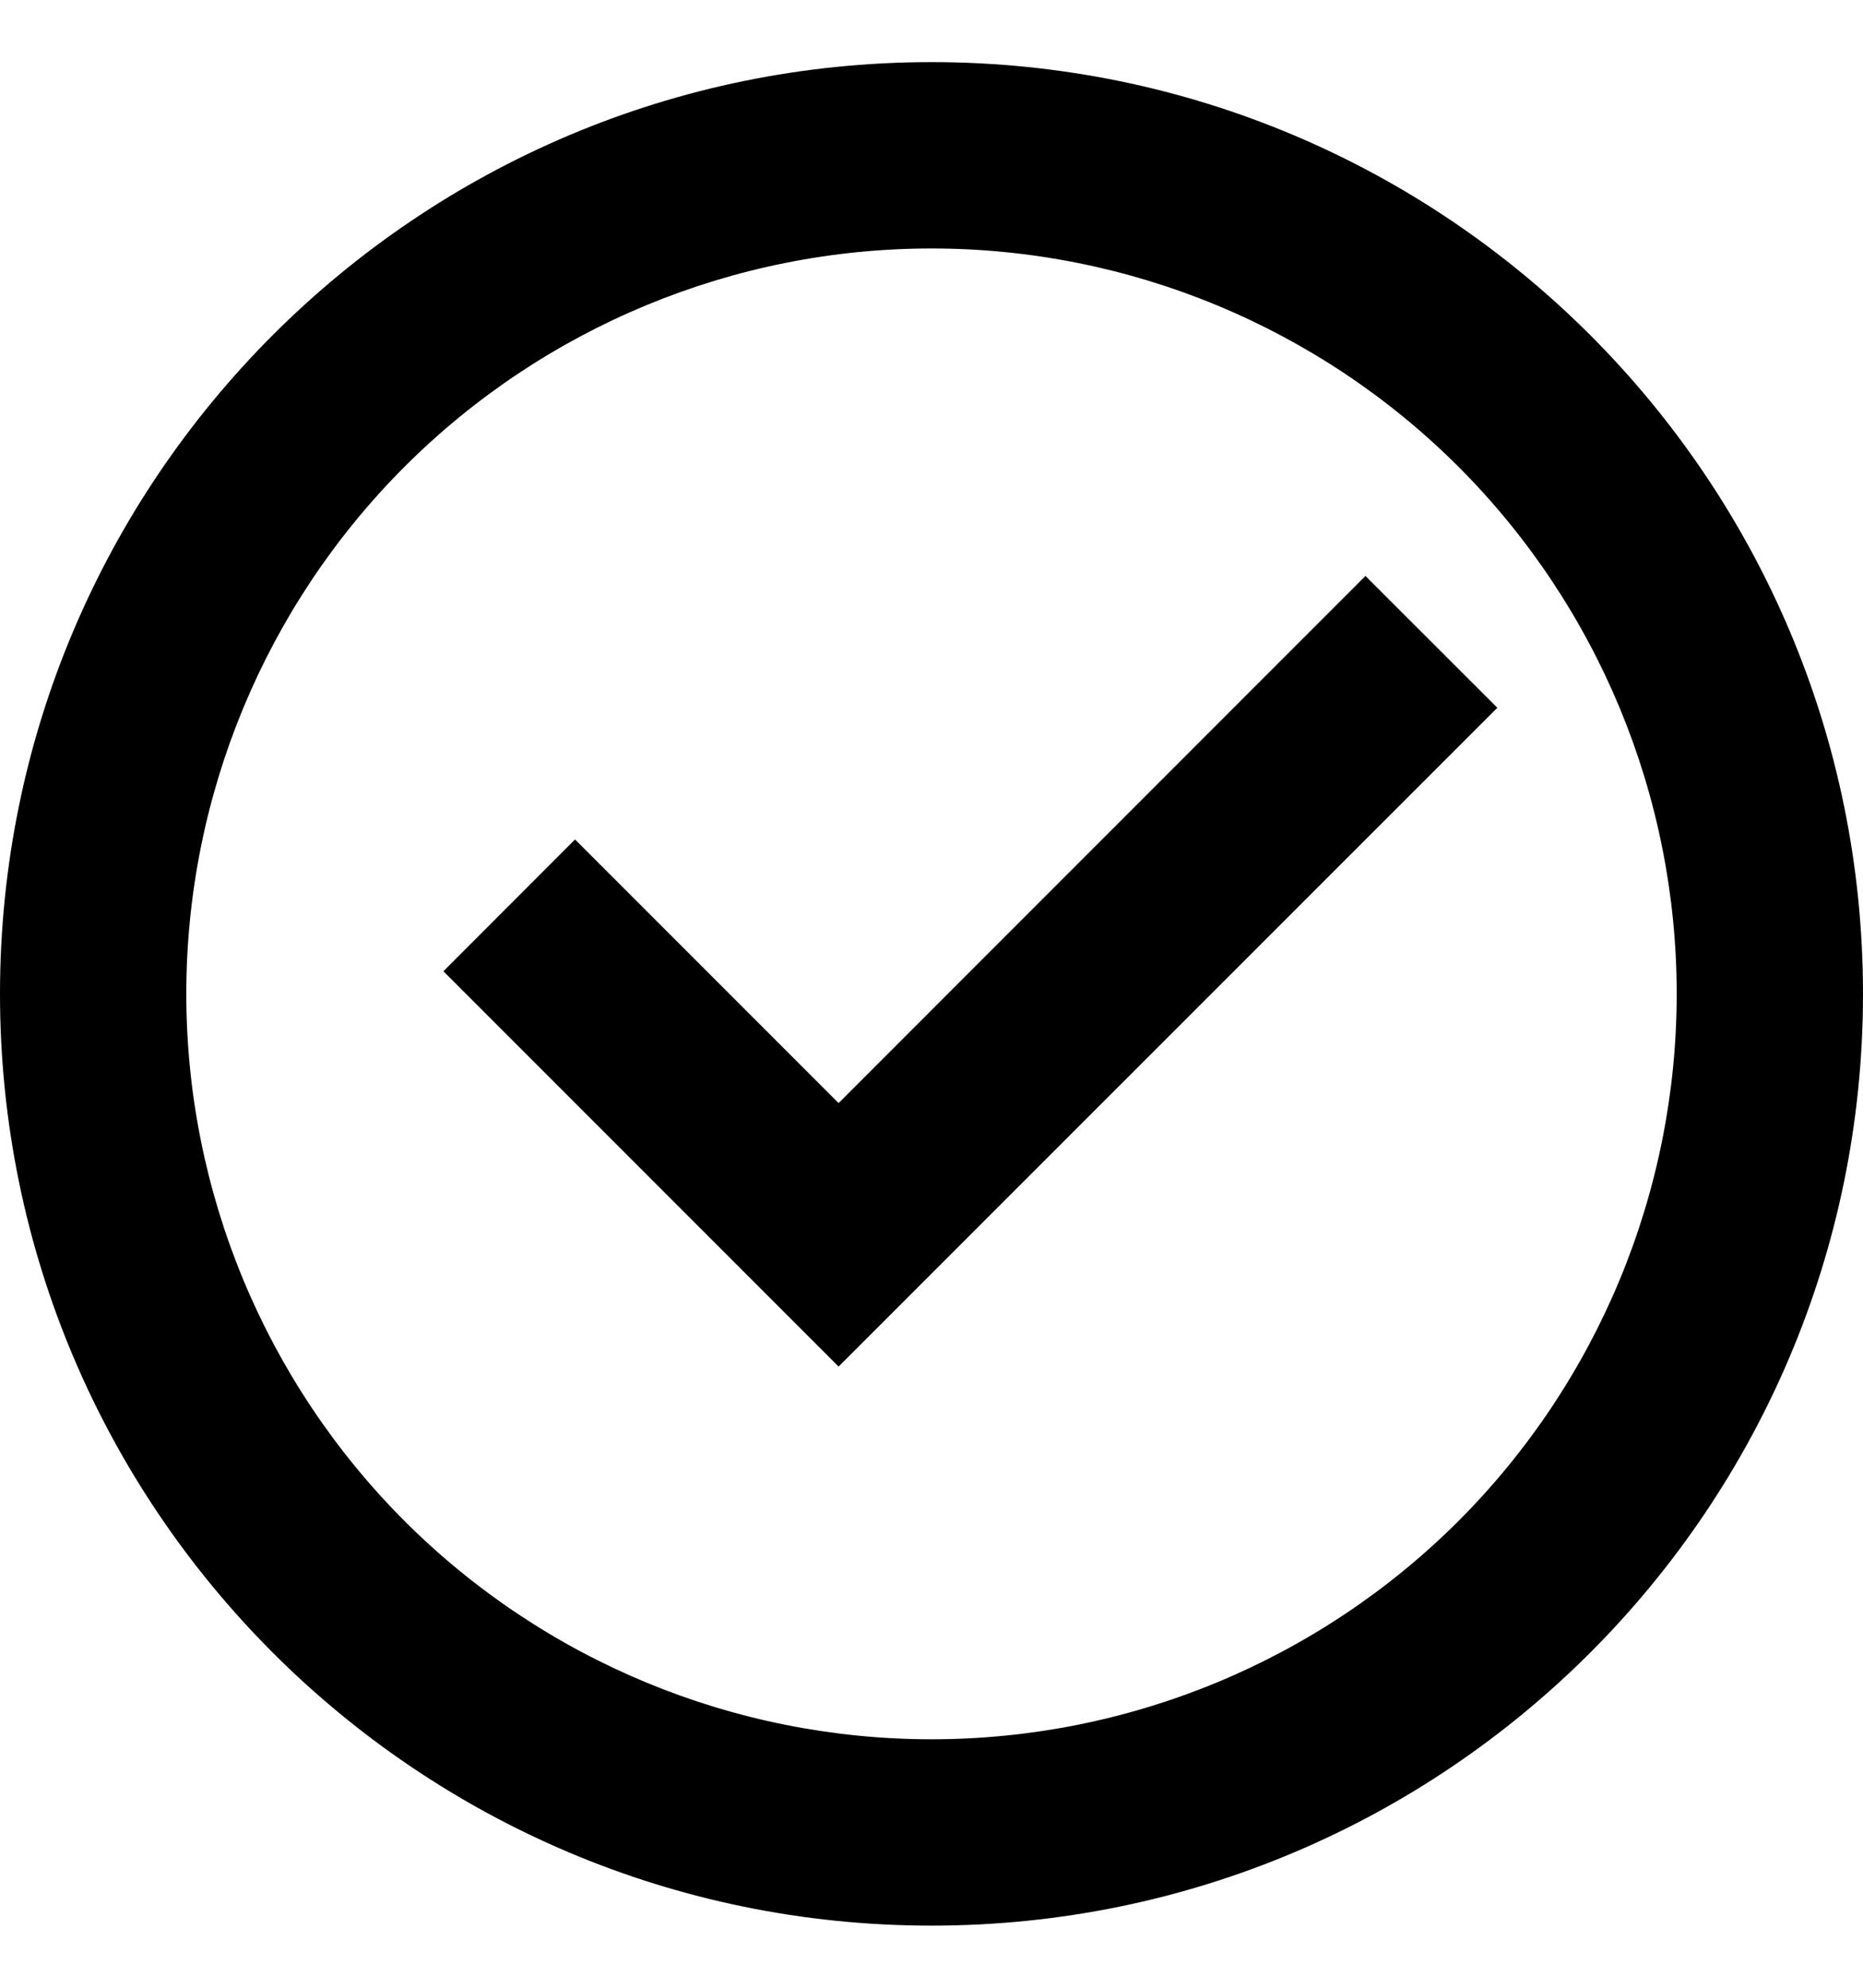
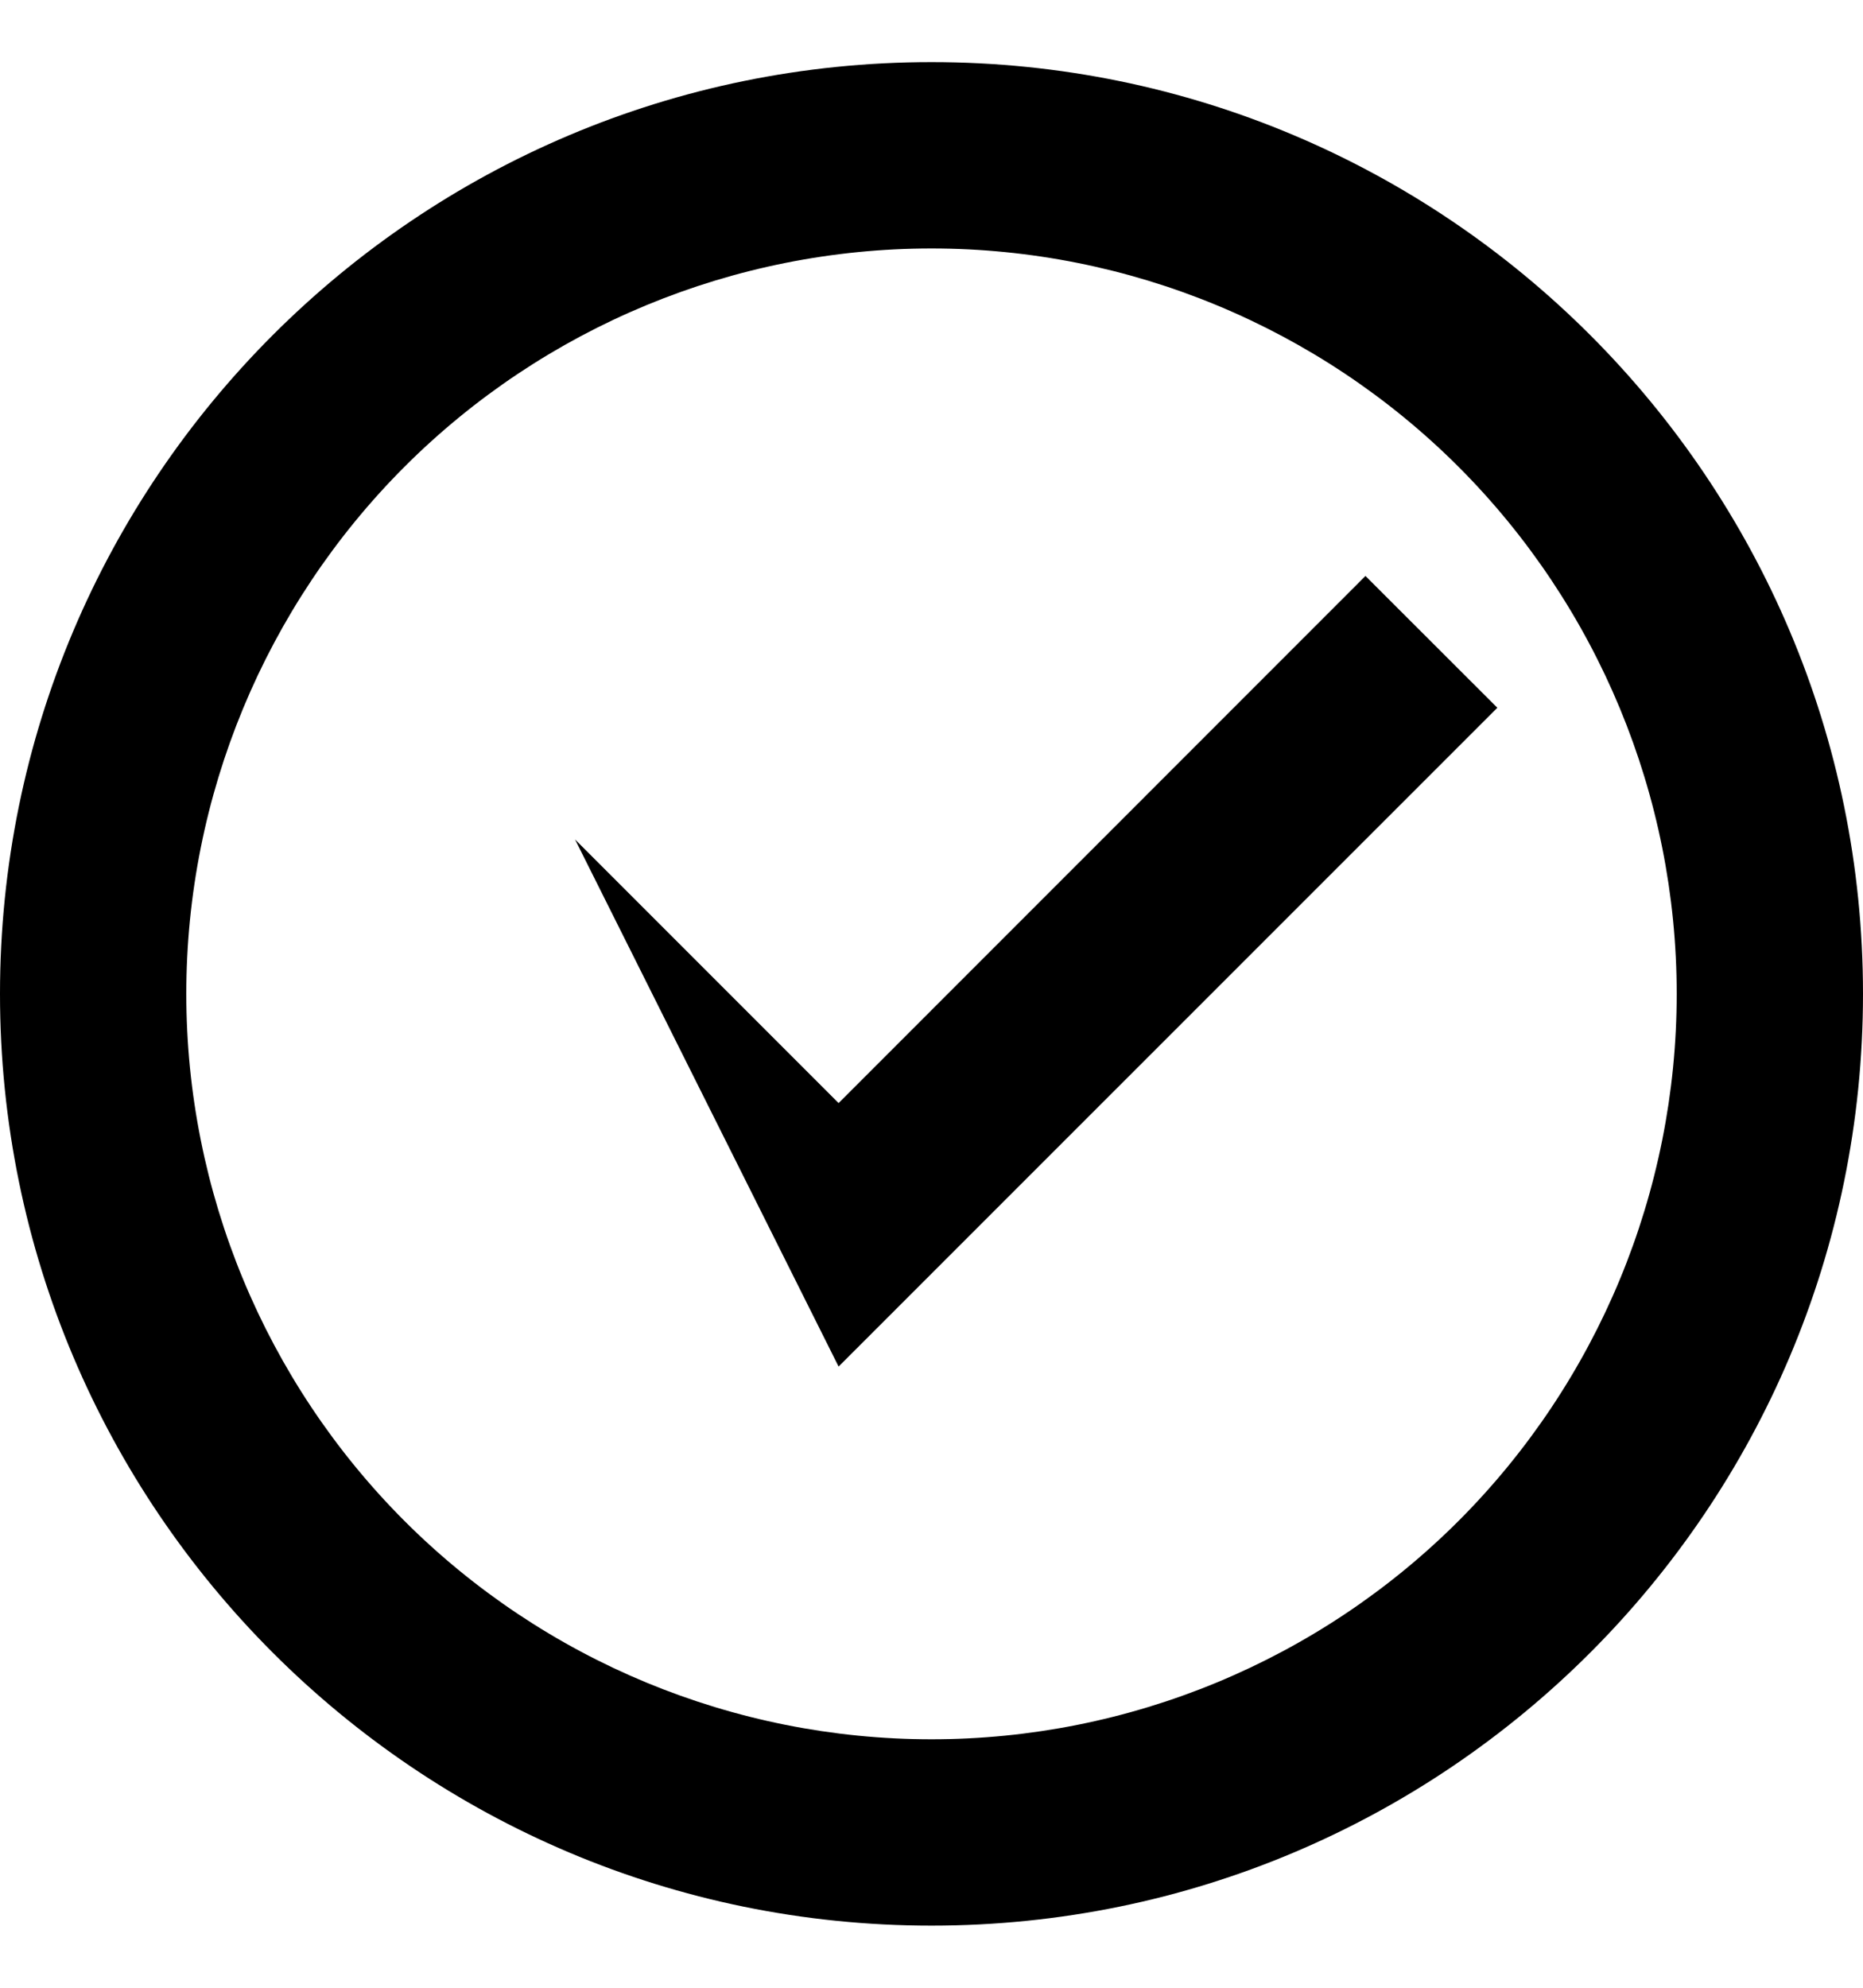
<svg xmlns="http://www.w3.org/2000/svg" width="15" height="16" viewBox="0 0 15 16" fill="none">
-   <path d="M7.5 15.5C3.358 15.5 0 12.142 0 8C0 3.858 3.358 0.5 7.5 0.5C11.642 0.5 15 3.858 15 8C15 12.142 11.642 15.5 7.5 15.5ZM7.5 14C9.091 14 10.617 13.368 11.743 12.243C12.868 11.117 13.5 9.591 13.5 8C13.5 6.409 12.868 4.883 11.743 3.757C10.617 2.632 9.091 2 7.5 2C5.909 2 4.383 2.632 3.257 3.757C2.132 4.883 1.5 6.409 1.5 8C1.5 9.591 2.132 11.117 3.257 12.243C4.383 13.368 5.909 14 7.5 14ZM6.752 11L3.57 7.818L4.63 6.757L6.752 8.879L10.994 4.636L12.056 5.697L6.752 11Z" fill="black" />
+   <path d="M7.5 15.5C3.358 15.5 0 12.142 0 8C0 3.858 3.358 0.5 7.5 0.5C11.642 0.5 15 3.858 15 8C15 12.142 11.642 15.5 7.5 15.5ZM7.5 14C9.091 14 10.617 13.368 11.743 12.243C12.868 11.117 13.5 9.591 13.5 8C13.5 6.409 12.868 4.883 11.743 3.757C10.617 2.632 9.091 2 7.5 2C5.909 2 4.383 2.632 3.257 3.757C2.132 4.883 1.5 6.409 1.5 8C1.5 9.591 2.132 11.117 3.257 12.243C4.383 13.368 5.909 14 7.5 14ZM6.752 11L4.63 6.757L6.752 8.879L10.994 4.636L12.056 5.697L6.752 11Z" fill="black" />
</svg>